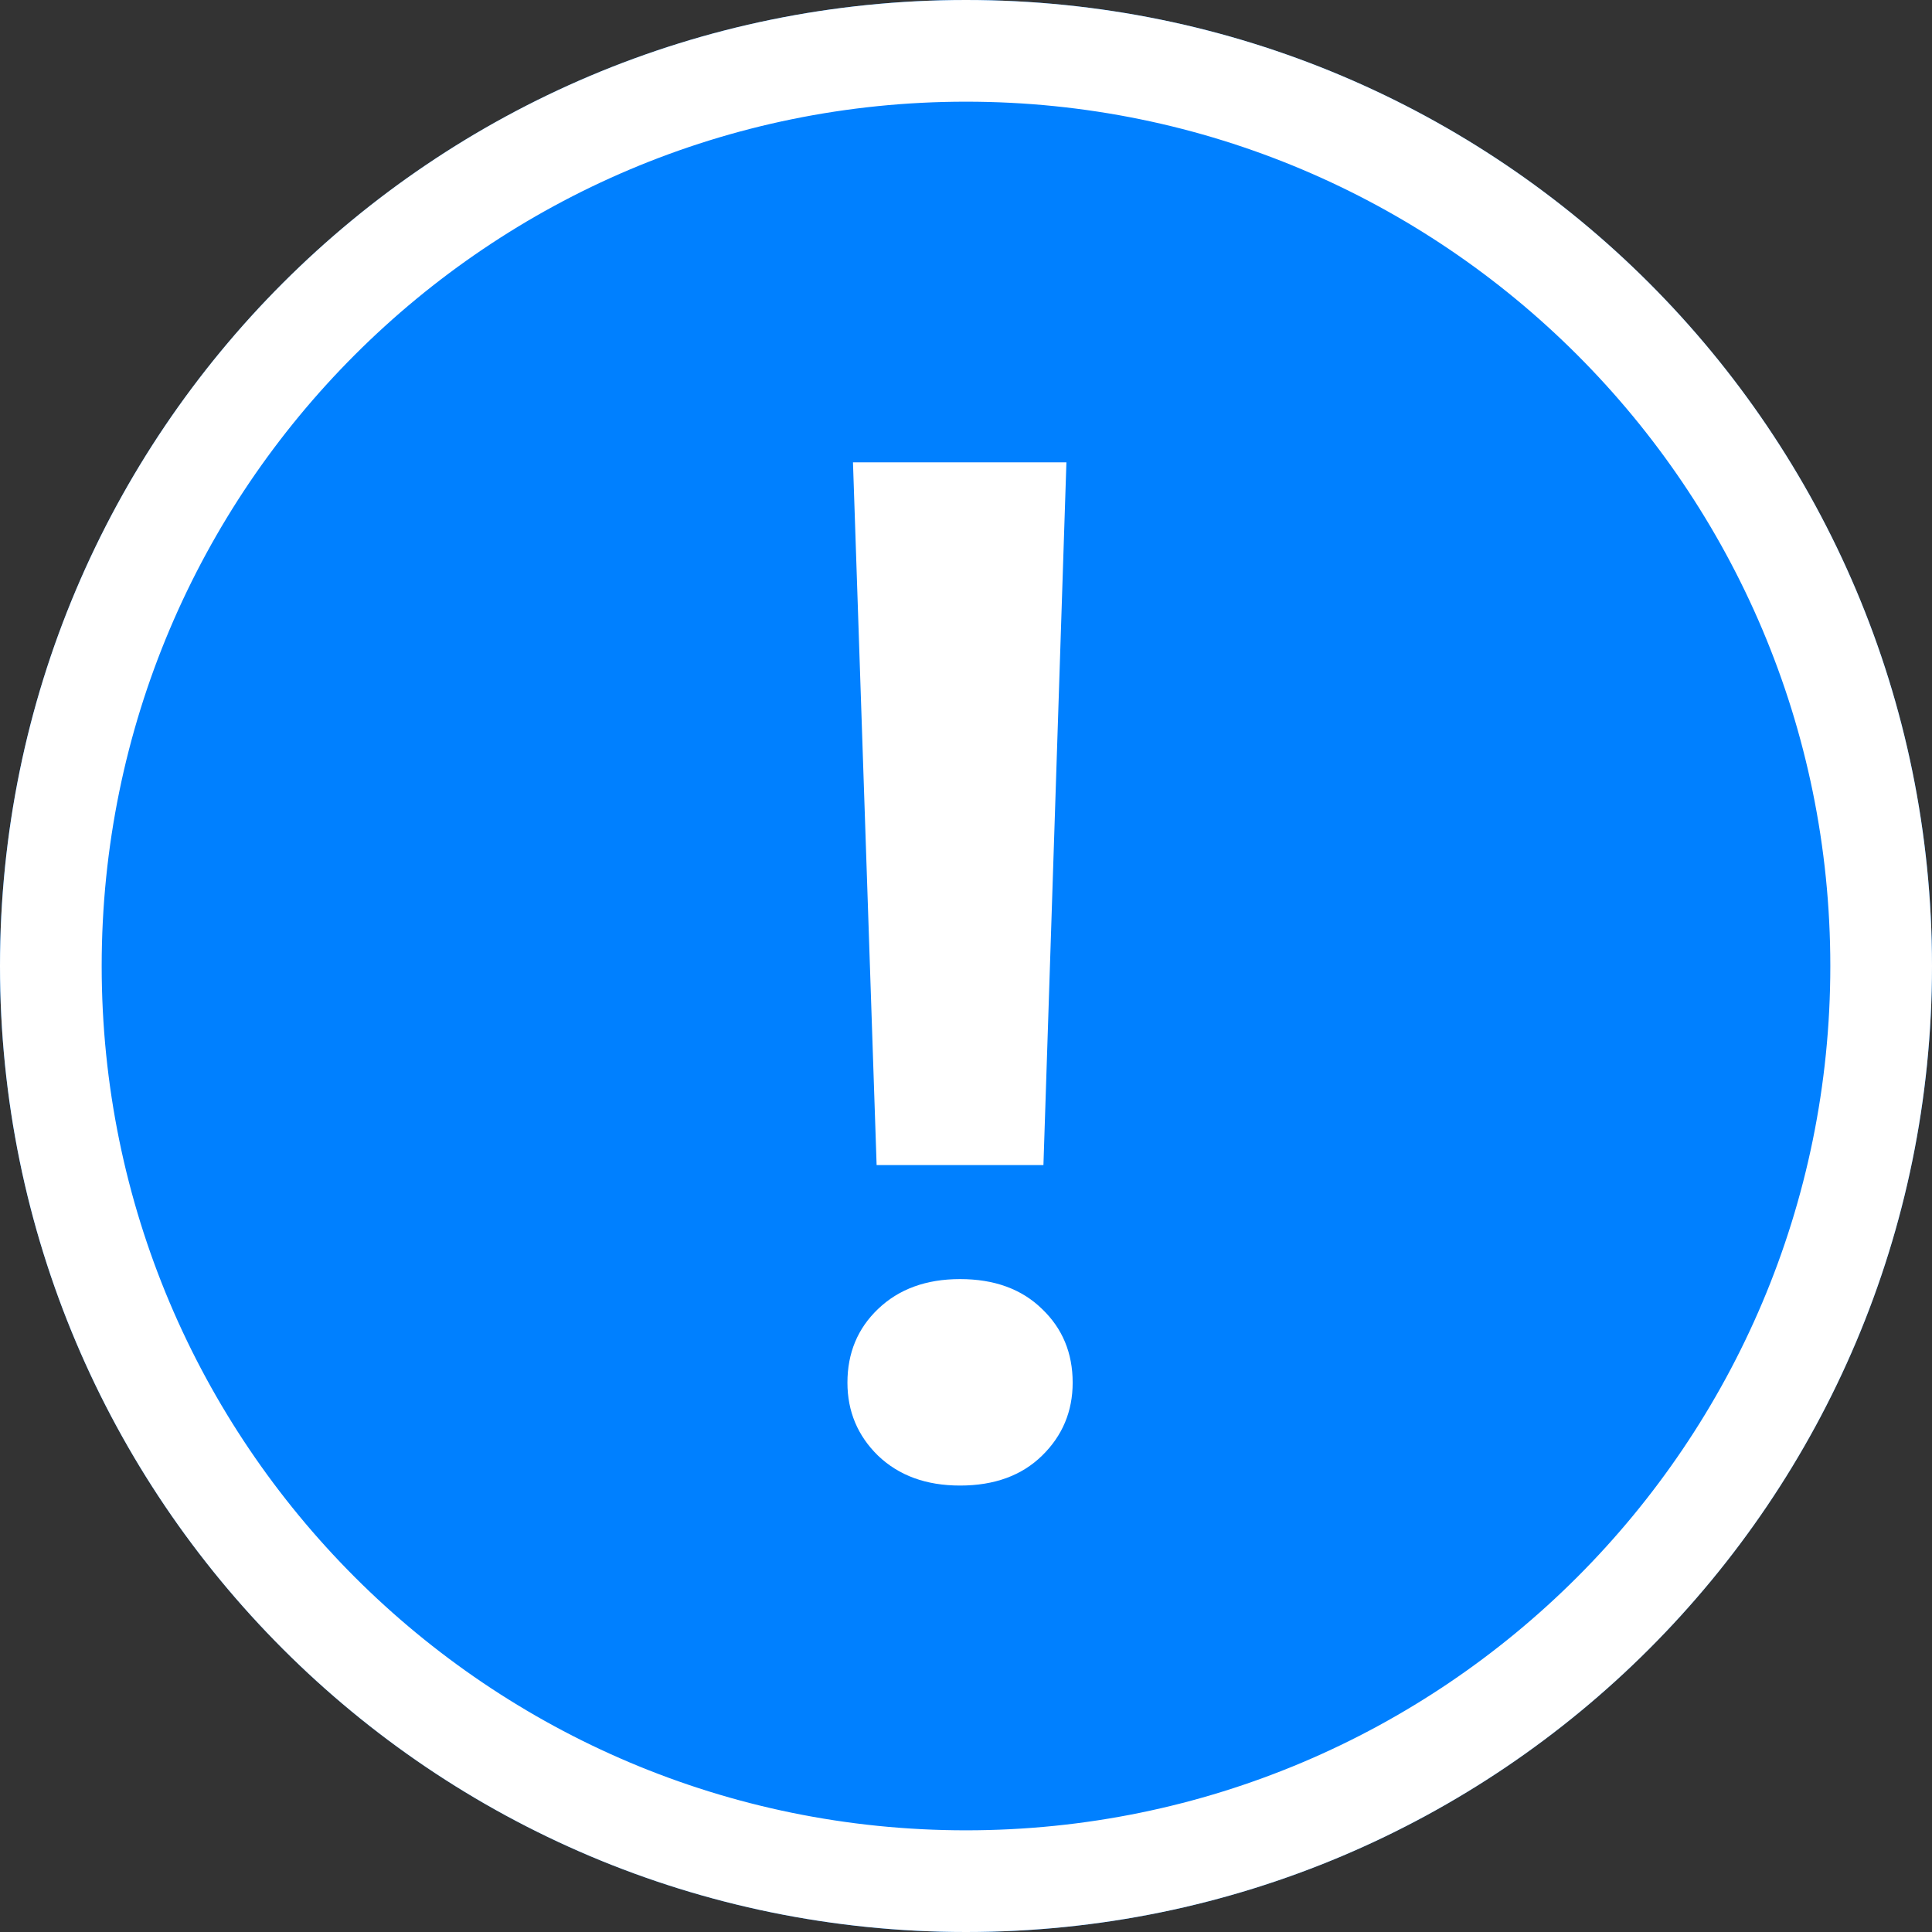
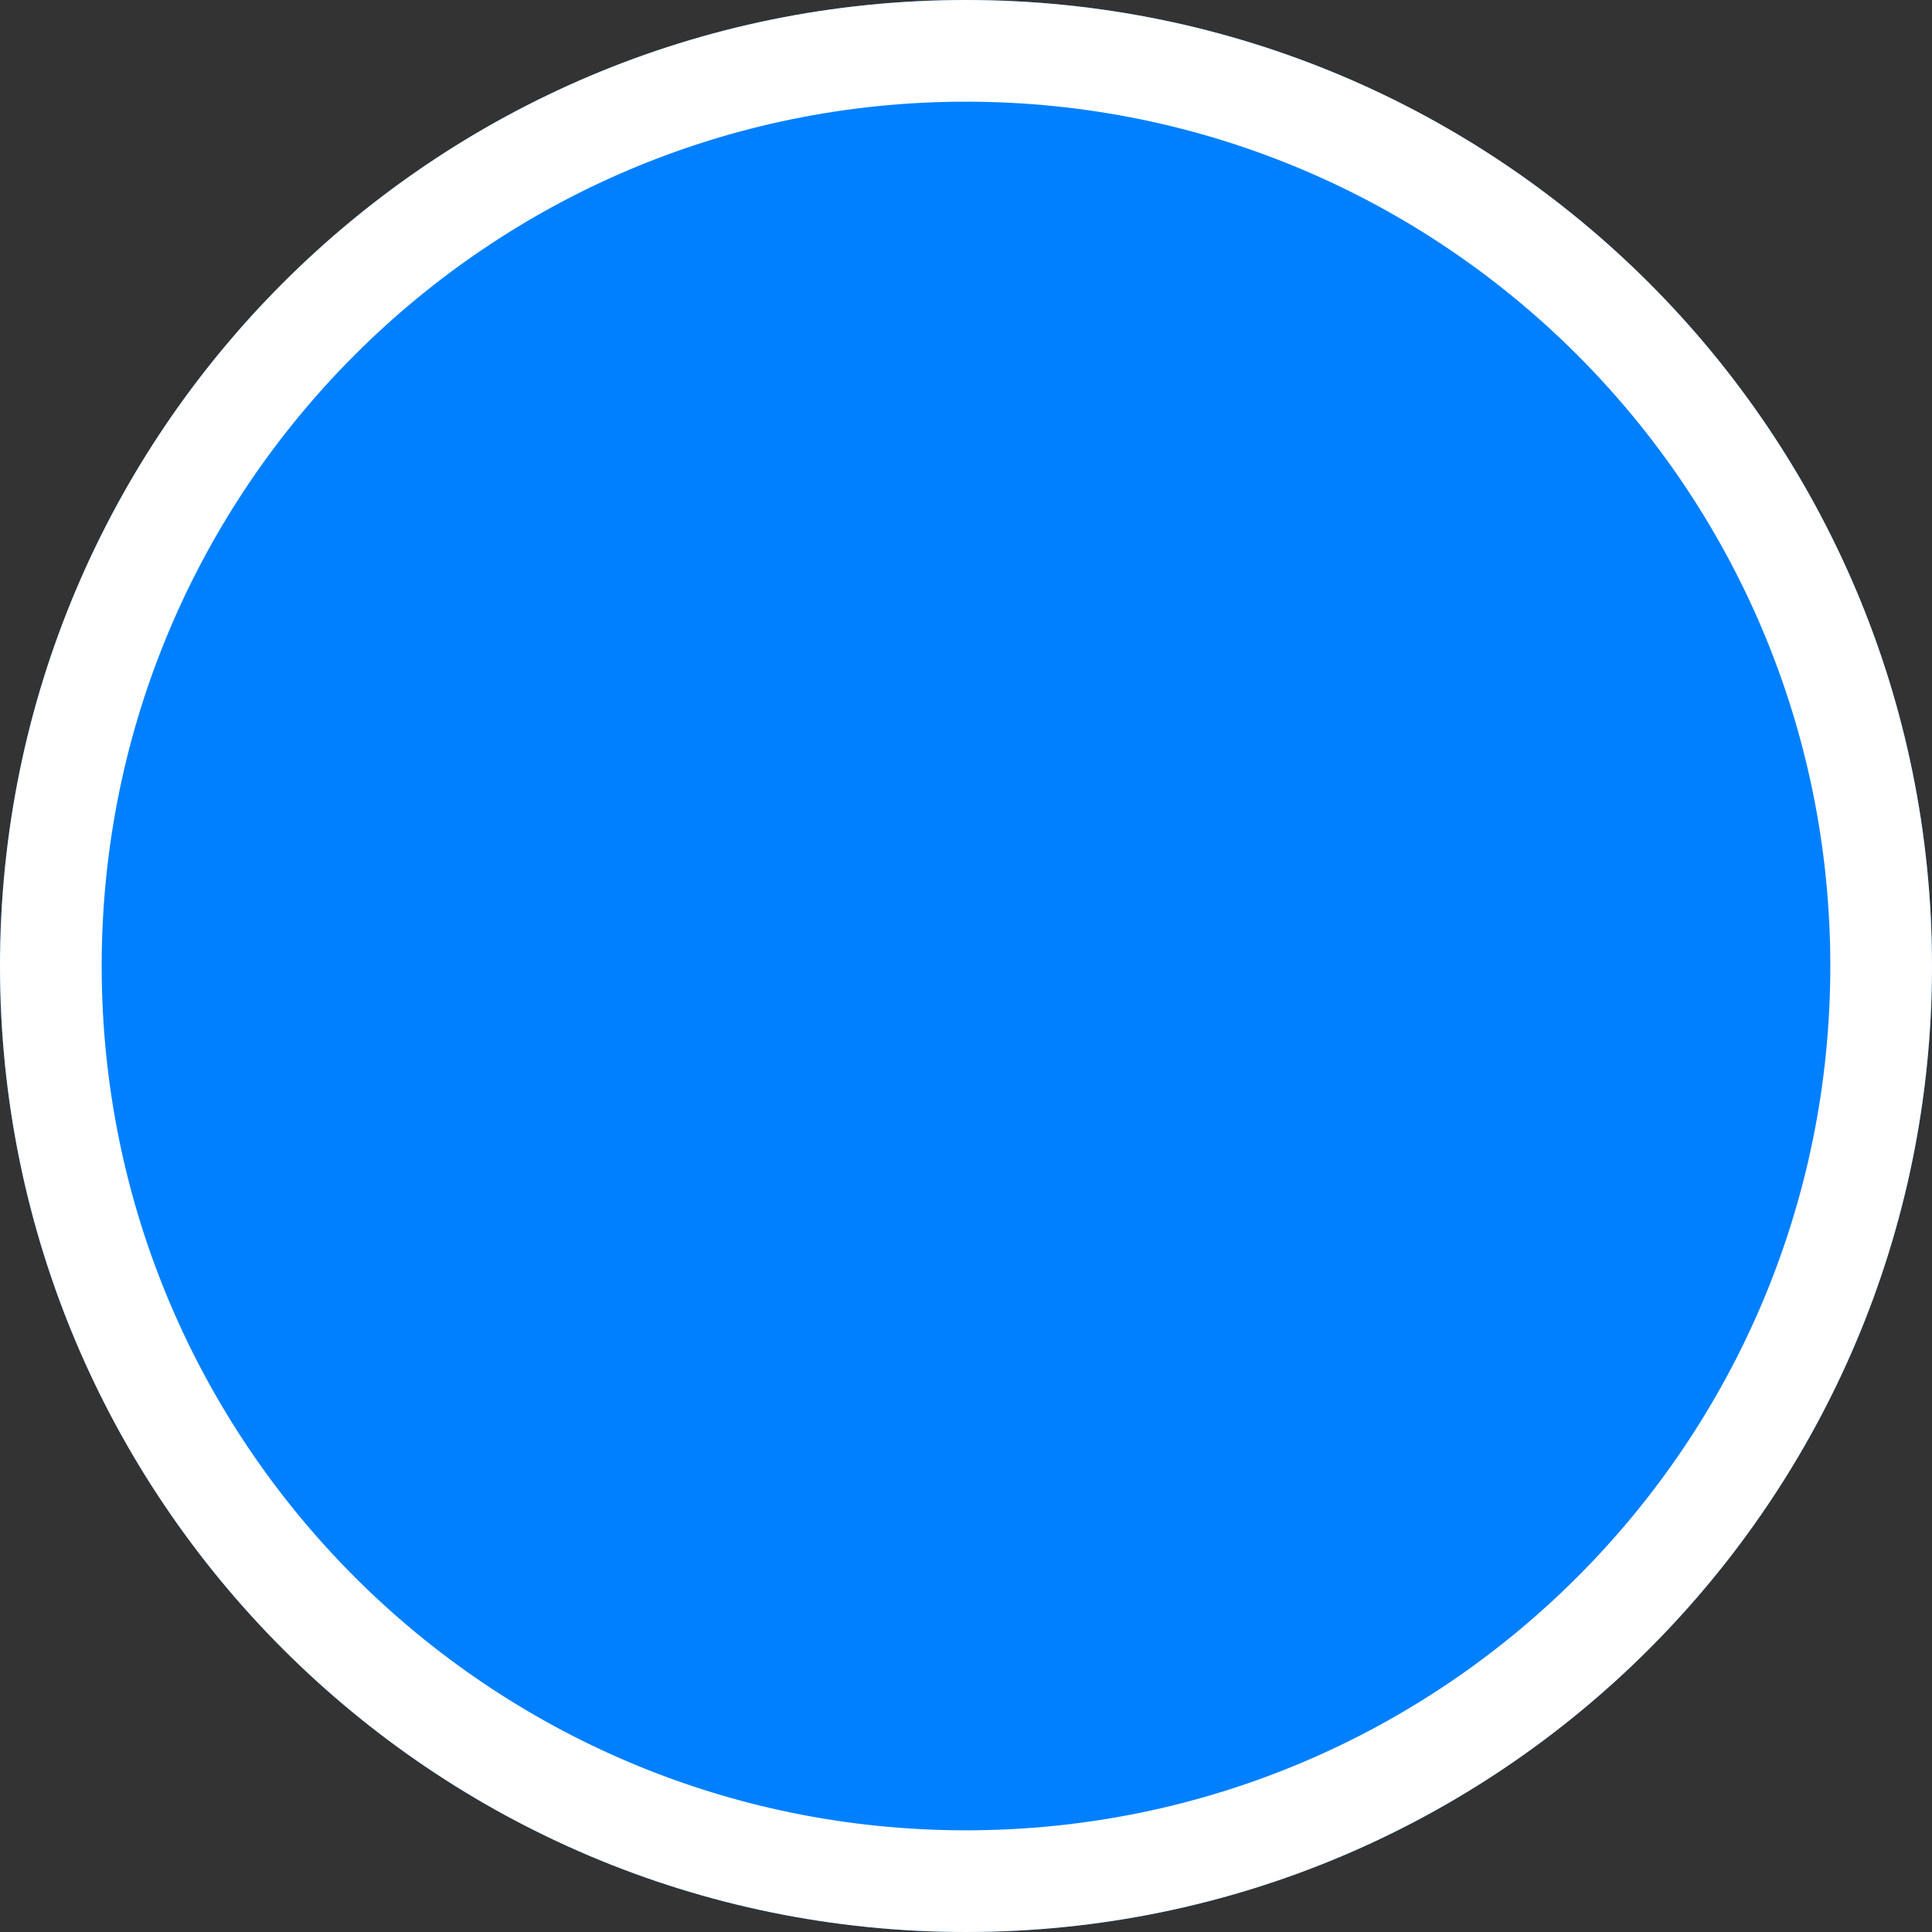
<svg xmlns="http://www.w3.org/2000/svg" width="38" height="38" viewBox="0 0 38 38" fill="none">
  <rect x="0" y="0" width="38" height="38" fill="#333333" stroke="none" />
  <path d="M38 19C38 29.493 29.493 38 19 38C8.507 38 0 29.493 0 19C0 8.507 8.507 0 19 0C29.493 0 38 8.507 38 19Z" fill="#0080FF" />
  <path d="M36 19C36 9.611 28.389 2 19 2C9.611 2 2 9.611 2 19C2 28.389 9.611 36 19 36V38C8.507 38 0 29.493 0 19C0 8.507 8.507 0 19 0C29.493 0 38 8.507 38 19C38 29.493 29.493 38 19 38V36C28.389 36 36 28.389 36 19Z" fill="white" />
-   <path d="M20.975 9.094L20.523 22.916H17.242L16.777 9.094H20.975ZM16.668 27.195C16.668 26.612 16.869 26.129 17.27 25.746C17.68 25.354 18.217 25.158 18.883 25.158C19.557 25.158 20.095 25.354 20.496 25.746C20.897 26.129 21.098 26.612 21.098 27.195C21.098 27.76 20.897 28.239 20.496 28.631C20.095 29.023 19.557 29.219 18.883 29.219C18.217 29.219 17.68 29.023 17.27 28.631C16.869 28.239 16.668 27.76 16.668 27.195Z" fill="white" />
</svg>